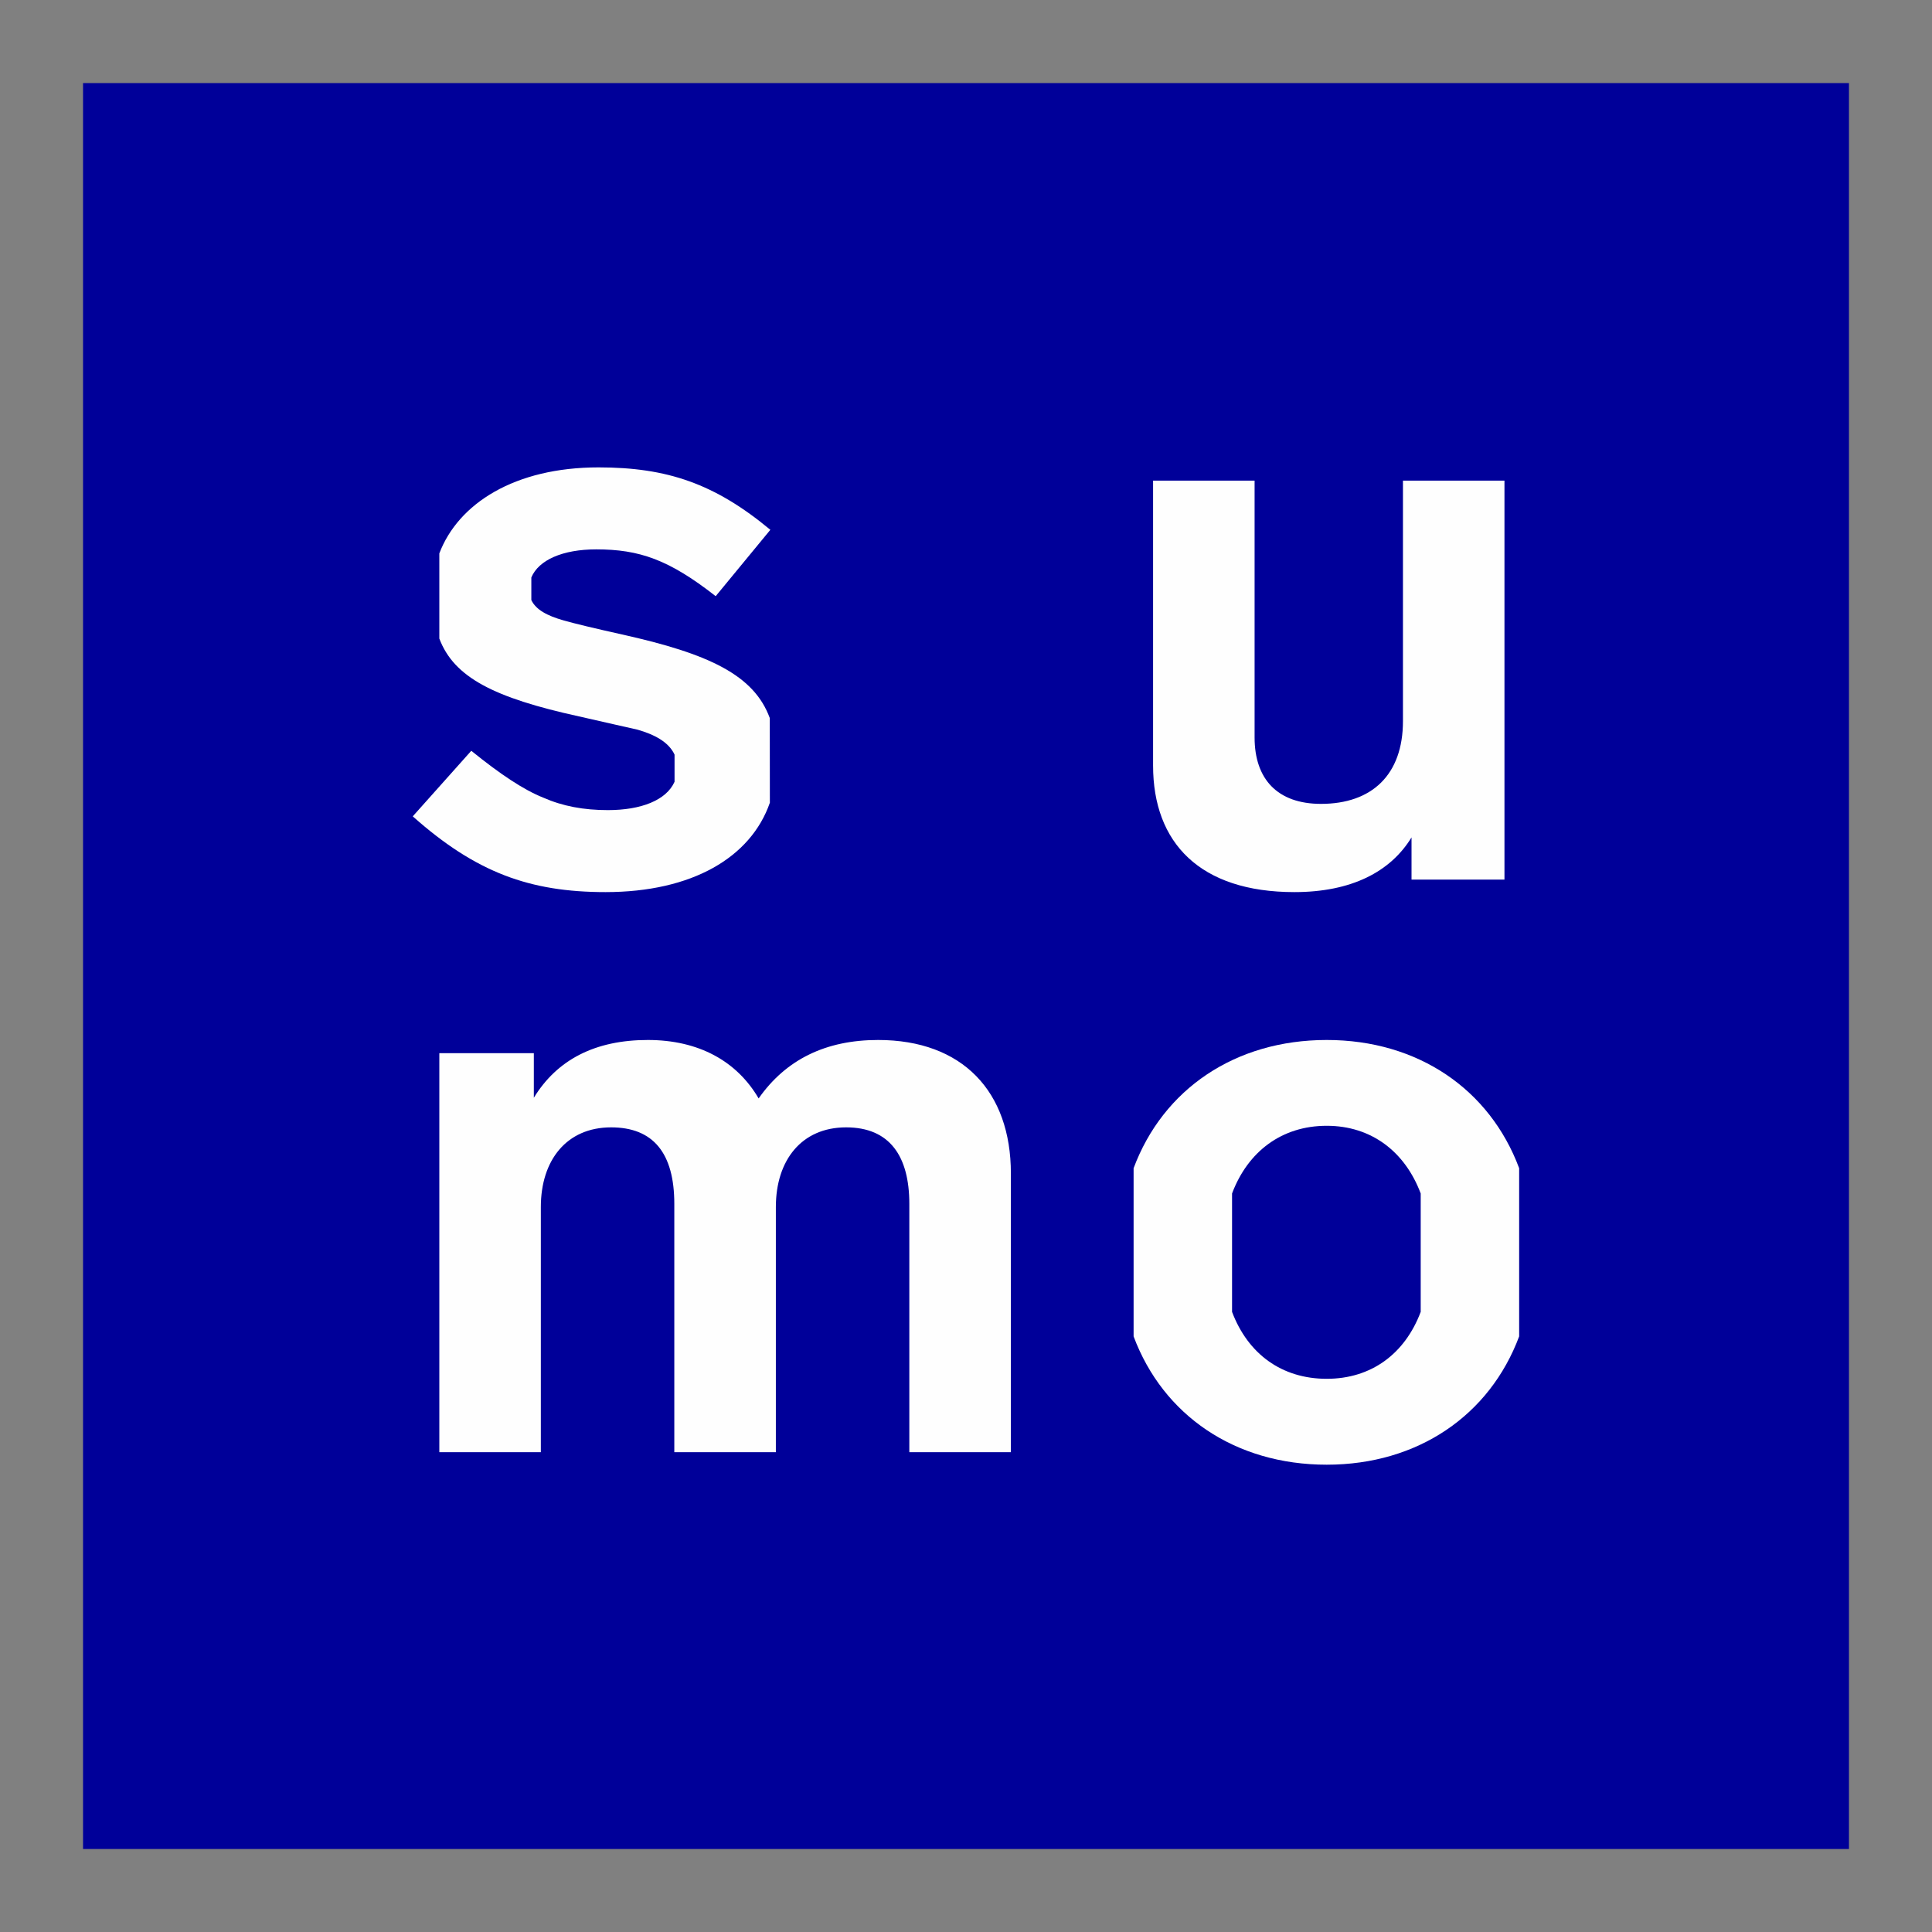
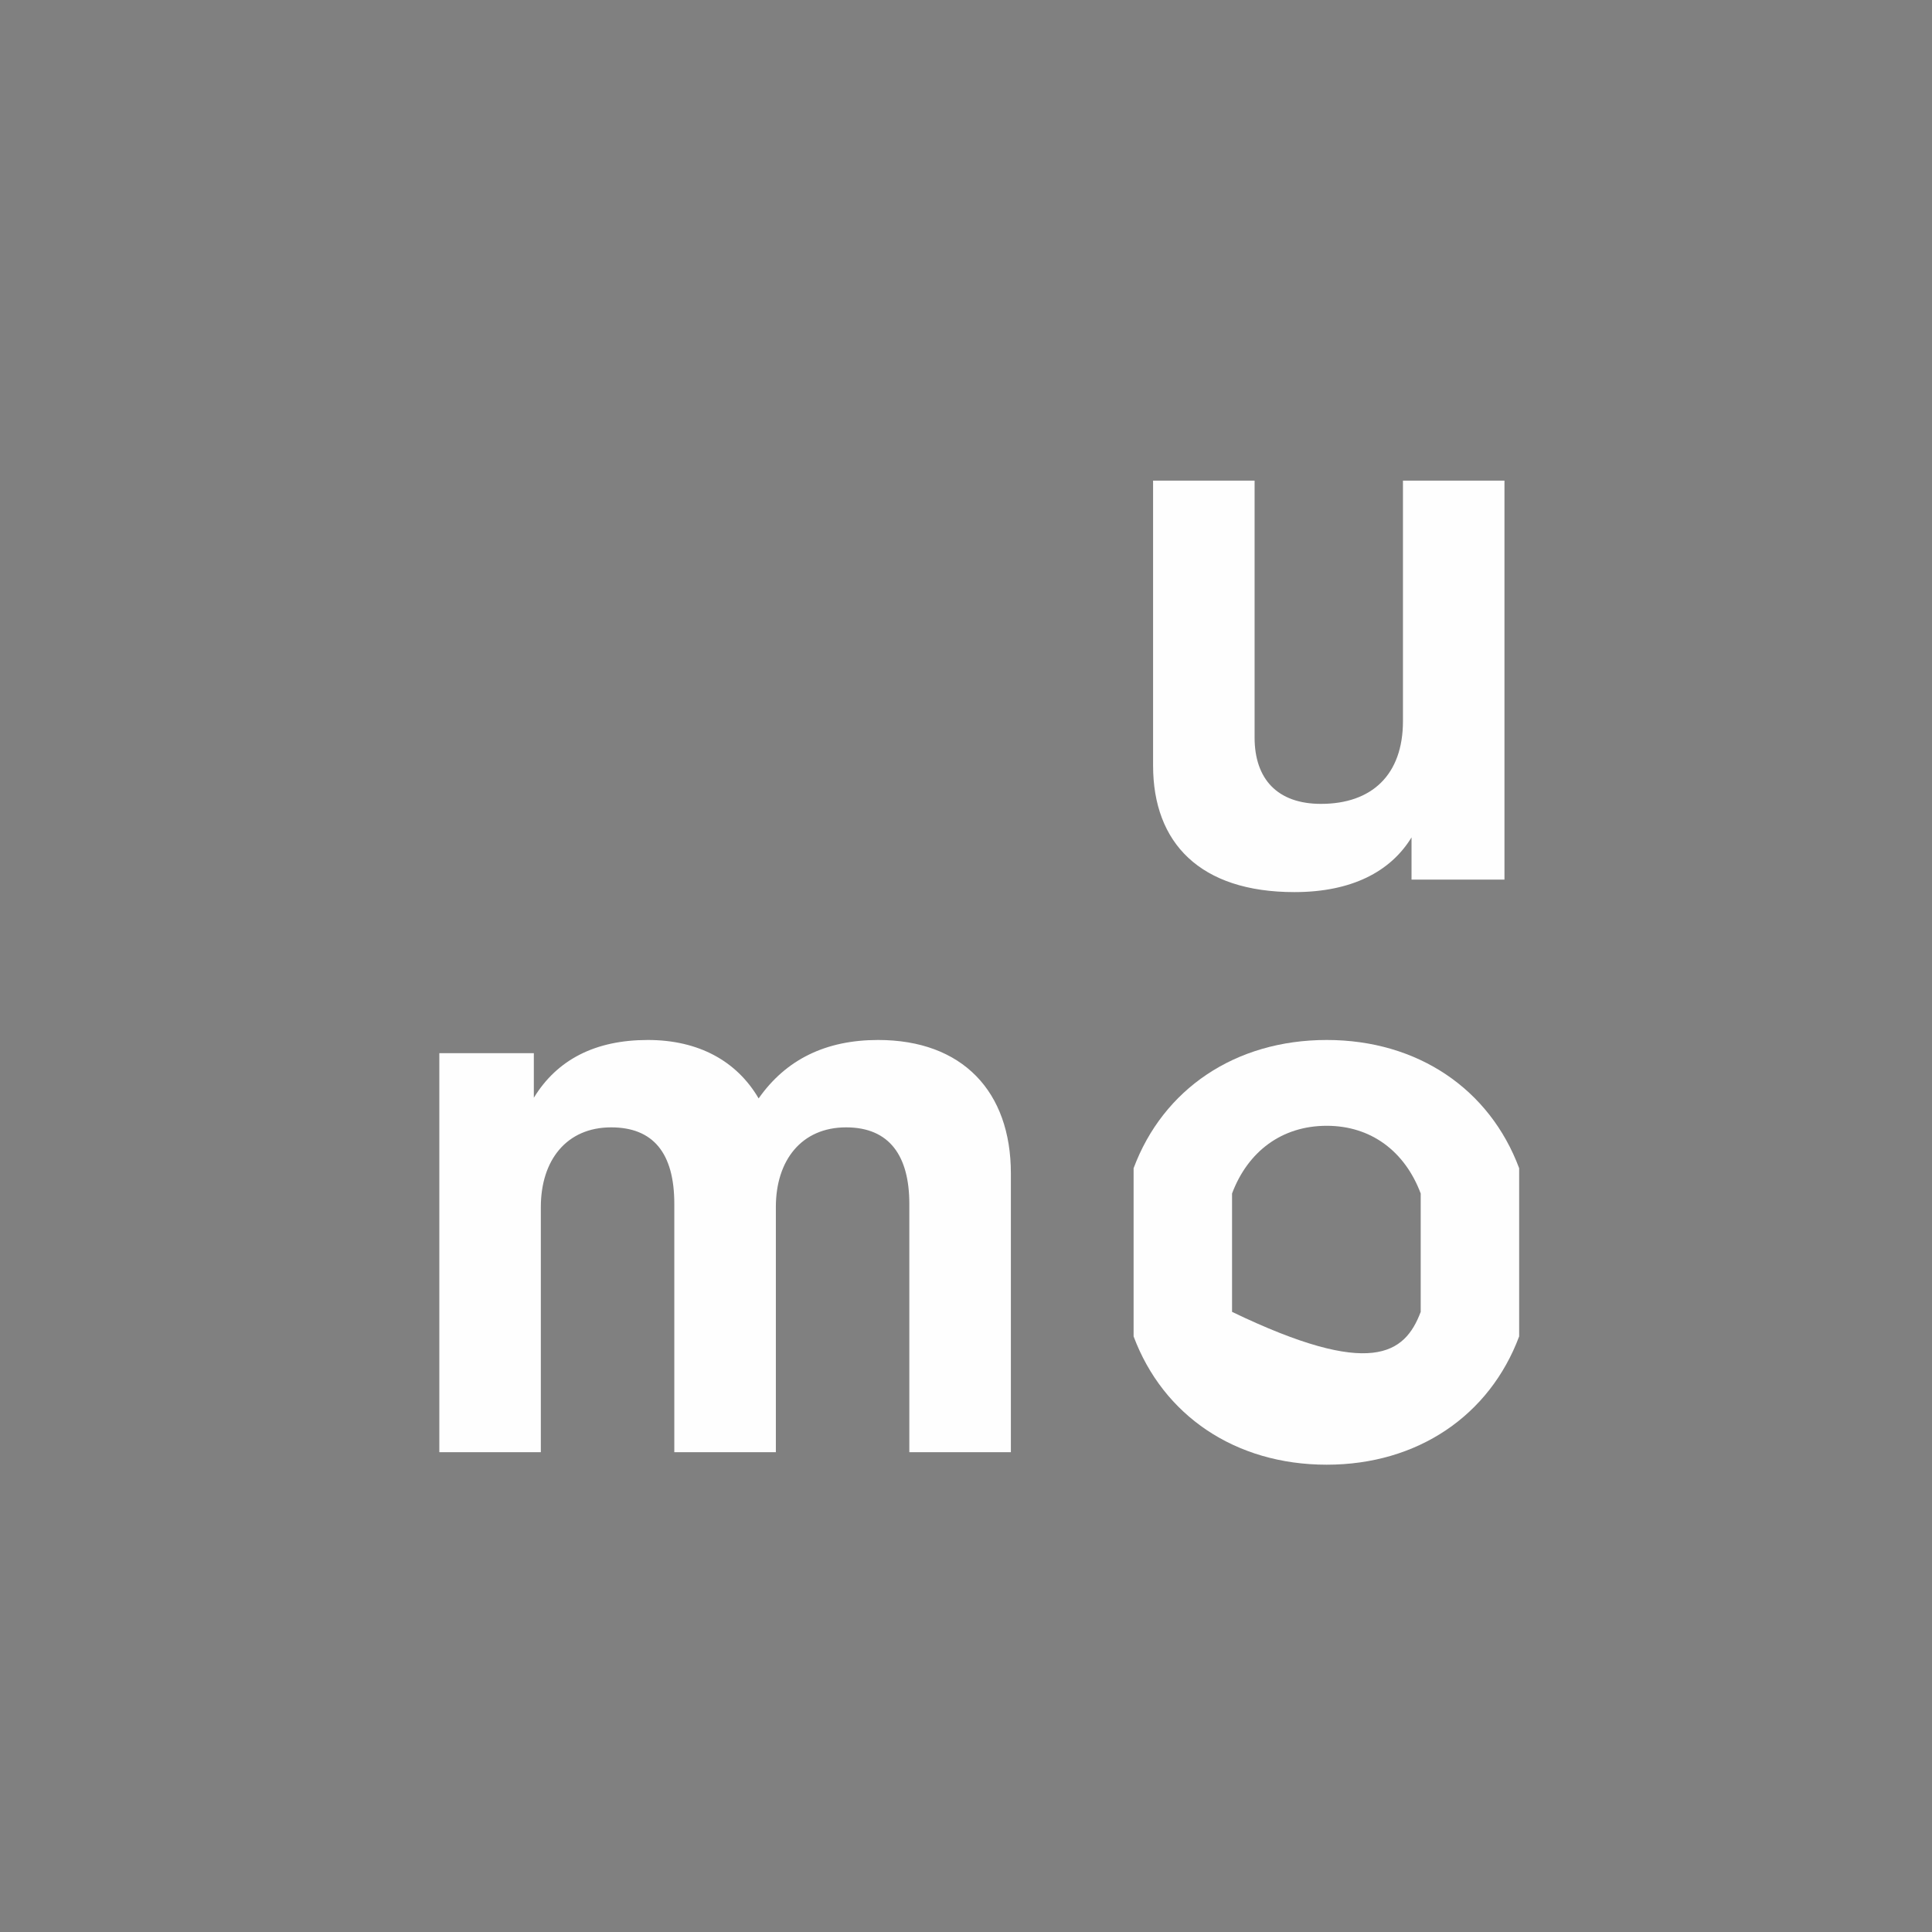
<svg xmlns="http://www.w3.org/2000/svg" width="48" height="48" viewBox="0 0 48 48" fill="none">
  <rect x="0" y="0" width="48" height="48" fill="#808080" stroke="none" />
-   <path d="M2.063 45.938H45.937V2.064H2.063V45.938Z" fill="#000099" />
-   <path d="M19.139 13.163L17.781 14.812C16.617 13.9 15.88 13.649 14.813 13.649C13.977 13.649 13.382 13.914 13.201 14.347V14.909C13.315 15.148 13.591 15.297 13.999 15.413C14.27 15.491 14.754 15.607 15.453 15.763C17.616 16.243 18.733 16.771 19.125 17.84C19.125 18.2 19.127 19.613 19.127 19.943C18.654 21.306 17.189 22.164 15.045 22.164C13.164 22.164 11.826 21.679 10.255 20.282L11.709 18.653C12.427 19.235 13.009 19.622 13.494 19.816C13.979 20.03 14.502 20.127 15.104 20.127C15.927 20.127 16.555 19.882 16.759 19.423V18.748C16.613 18.433 16.256 18.248 15.841 18.129C15.57 18.071 15.084 17.955 14.386 17.799C12.27 17.335 11.28 16.829 10.915 15.865V13.749C11.386 12.511 12.785 11.612 14.871 11.612C16.578 11.612 17.762 12.019 19.139 13.163Z" fill="#FEFEFE" />
  <path d="M37.378 11.941V21.854H35.069V20.805C34.546 21.66 33.575 22.164 32.16 22.164C29.814 22.164 28.648 20.942 28.648 19.021V11.941H31.17V18.323C31.17 19.351 31.733 19.972 32.82 19.972C34.079 19.972 34.856 19.254 34.856 17.916V11.941H37.378Z" fill="#FEFEFE" />
  <path d="M25.115 29.153V36.079H22.592V29.91C22.592 28.727 22.107 28.009 21.021 28.009C19.916 28.009 19.276 28.825 19.276 29.988V36.079H16.753V29.91C16.753 28.649 16.23 28.009 15.183 28.009C14.077 28.009 13.437 28.825 13.437 29.988V36.079H10.915V26.166H13.263V27.273C13.845 26.322 14.794 25.838 16.095 25.838C17.355 25.838 18.305 26.361 18.848 27.29C19.527 26.322 20.517 25.838 21.816 25.838C23.911 25.838 25.115 27.117 25.115 29.153Z" fill="#FEFEFE" />
-   <path d="M30.61 32.593C31.005 33.639 31.846 34.256 32.962 34.256C34.066 34.256 34.903 33.639 35.297 32.593C35.297 32.093 35.297 30.18 35.297 29.652C34.905 28.608 34.067 27.97 32.962 27.97C31.846 27.97 31.003 28.608 30.61 29.652C30.61 30.148 30.61 32.14 30.61 32.593ZM37.743 33.202C37.011 35.162 35.227 36.39 32.962 36.39C30.684 36.39 28.896 35.162 28.164 33.202V29.024C28.896 27.062 30.684 25.838 32.962 25.838C35.227 25.838 37.011 27.062 37.743 29.024V33.202Z" fill="#FEFEFE" />
+   <path d="M30.61 32.593C34.066 34.256 34.903 33.639 35.297 32.593C35.297 32.093 35.297 30.18 35.297 29.652C34.905 28.608 34.067 27.97 32.962 27.97C31.846 27.97 31.003 28.608 30.61 29.652C30.61 30.148 30.61 32.14 30.61 32.593ZM37.743 33.202C37.011 35.162 35.227 36.39 32.962 36.39C30.684 36.39 28.896 35.162 28.164 33.202V29.024C28.896 27.062 30.684 25.838 32.962 25.838C35.227 25.838 37.011 27.062 37.743 29.024V33.202Z" fill="#FEFEFE" />
</svg>